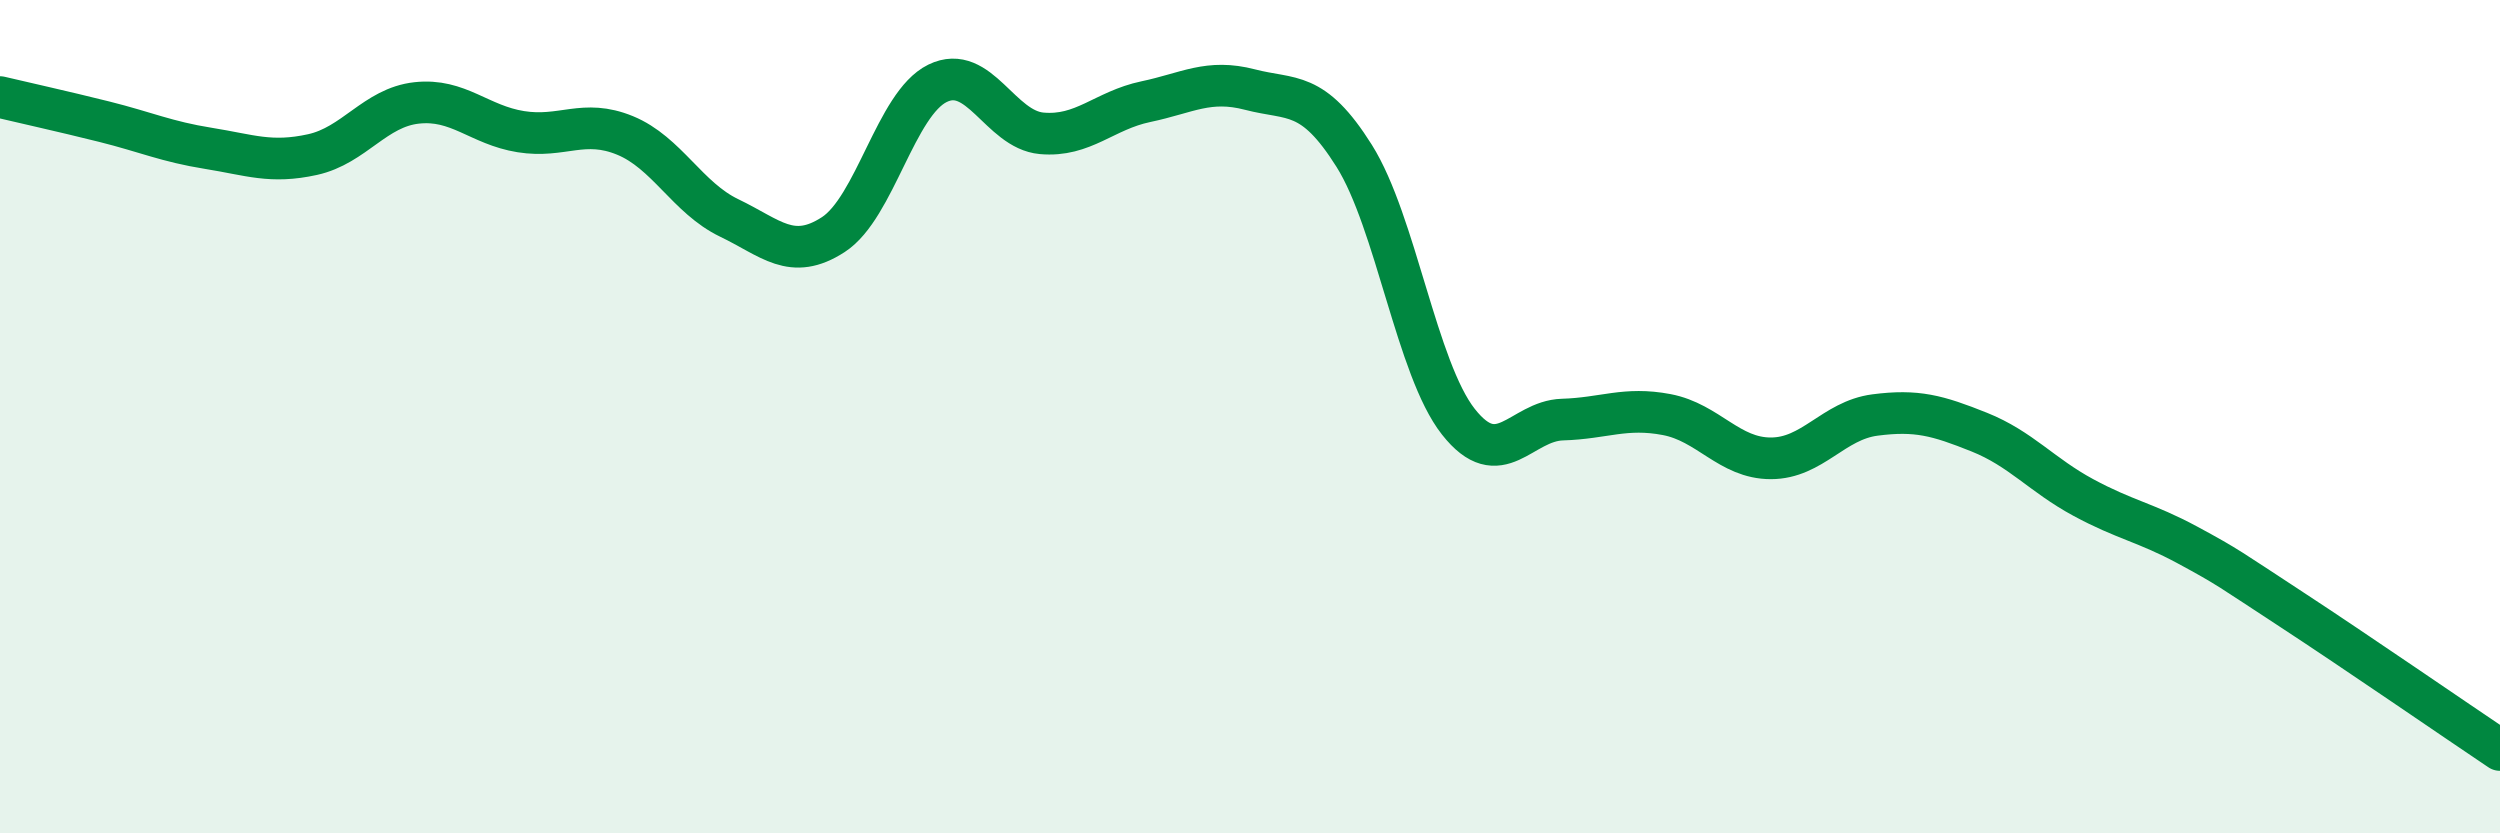
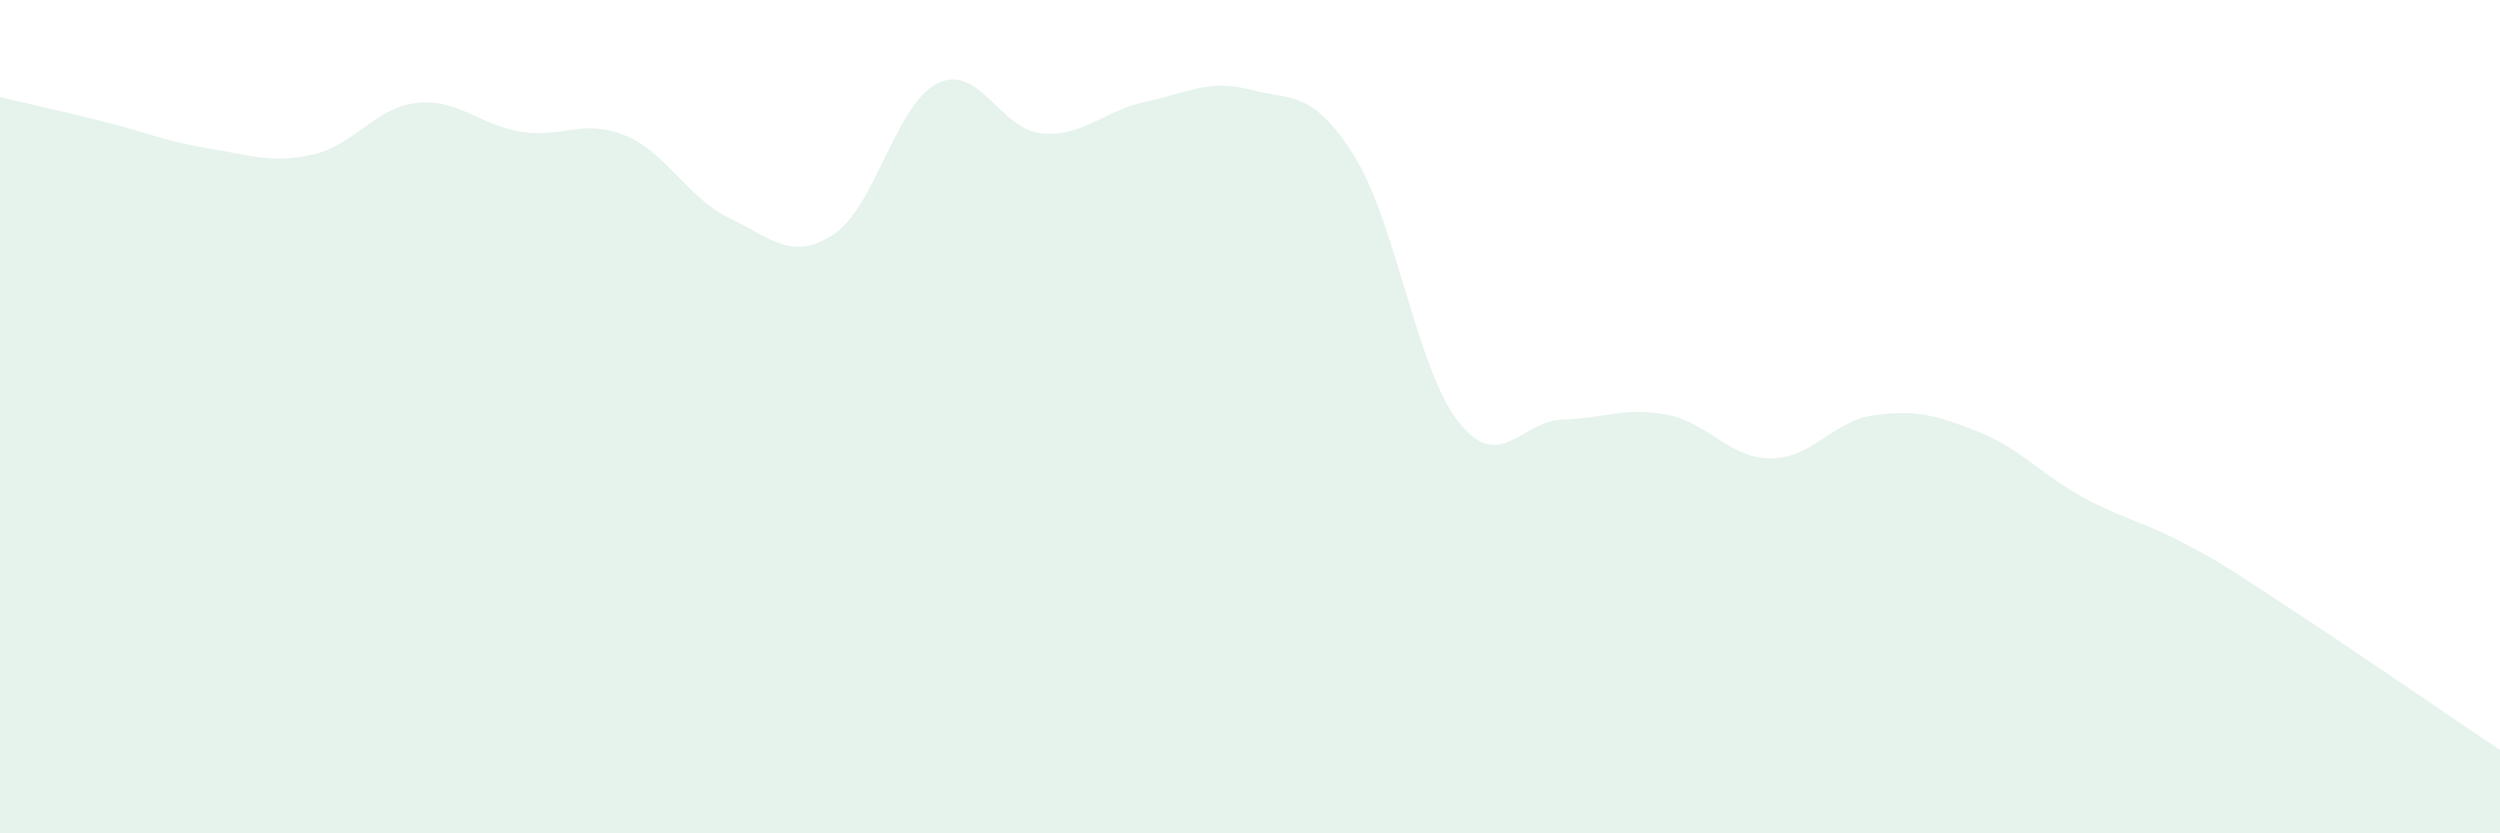
<svg xmlns="http://www.w3.org/2000/svg" width="60" height="20" viewBox="0 0 60 20">
  <path d="M 0,2.33 C 0.5,2.45 1.5,2.67 2.5,2.92 C 3.5,3.17 4,3.4 5,3.56 C 6,3.72 6.5,3.93 7.5,3.71 C 8.5,3.49 9,2.58 10,2.47 C 11,2.36 11.5,3 12.5,3.16 C 13.5,3.32 14,2.84 15,3.25 C 16,3.66 16.5,4.75 17.5,5.23 C 18.5,5.71 19,6.28 20,5.63 C 21,4.98 21.5,2.49 22.5,2 C 23.5,1.51 24,3.11 25,3.2 C 26,3.29 26.5,2.65 27.5,2.44 C 28.5,2.23 29,1.89 30,2.15 C 31,2.41 31.5,2.15 32.5,3.74 C 33.5,5.33 34,8.85 35,10.12 C 36,11.39 36.5,10.1 37.5,10.07 C 38.5,10.04 39,9.76 40,9.95 C 41,10.14 41.5,11 42.5,11 C 43.5,11 44,10.09 45,9.96 C 46,9.83 46.5,9.97 47.5,10.37 C 48.5,10.77 49,11.4 50,11.94 C 51,12.48 51.5,12.54 52.5,13.08 C 53.5,13.62 53.5,13.65 55,14.63 C 56.5,15.61 59,17.33 60,18L60 20L0 20Z" fill="#008740" opacity="0.1" stroke-linecap="round" stroke-linejoin="round" />
-   <path d="M 0,2.33 C 0.5,2.45 1.5,2.67 2.5,2.92 C 3.5,3.17 4,3.4 5,3.56 C 6,3.72 6.5,3.93 7.5,3.71 C 8.5,3.49 9,2.58 10,2.47 C 11,2.36 11.5,3 12.5,3.16 C 13.5,3.32 14,2.84 15,3.25 C 16,3.66 16.5,4.75 17.5,5.23 C 18.5,5.71 19,6.28 20,5.63 C 21,4.98 21.5,2.49 22.5,2 C 23.5,1.51 24,3.11 25,3.2 C 26,3.29 26.5,2.65 27.5,2.44 C 28.5,2.23 29,1.89 30,2.15 C 31,2.41 31.5,2.15 32.5,3.74 C 33.5,5.33 34,8.85 35,10.12 C 36,11.39 36.5,10.1 37.5,10.07 C 38.5,10.04 39,9.76 40,9.95 C 41,10.14 41.5,11 42.5,11 C 43.5,11 44,10.09 45,9.96 C 46,9.83 46.5,9.97 47.5,10.37 C 48.5,10.77 49,11.4 50,11.94 C 51,12.48 51.5,12.54 52.5,13.08 C 53.5,13.62 53.5,13.65 55,14.63 C 56.5,15.61 59,17.33 60,18" stroke="#008740" stroke-width="1" fill="none" stroke-linecap="round" stroke-linejoin="round" />
</svg>